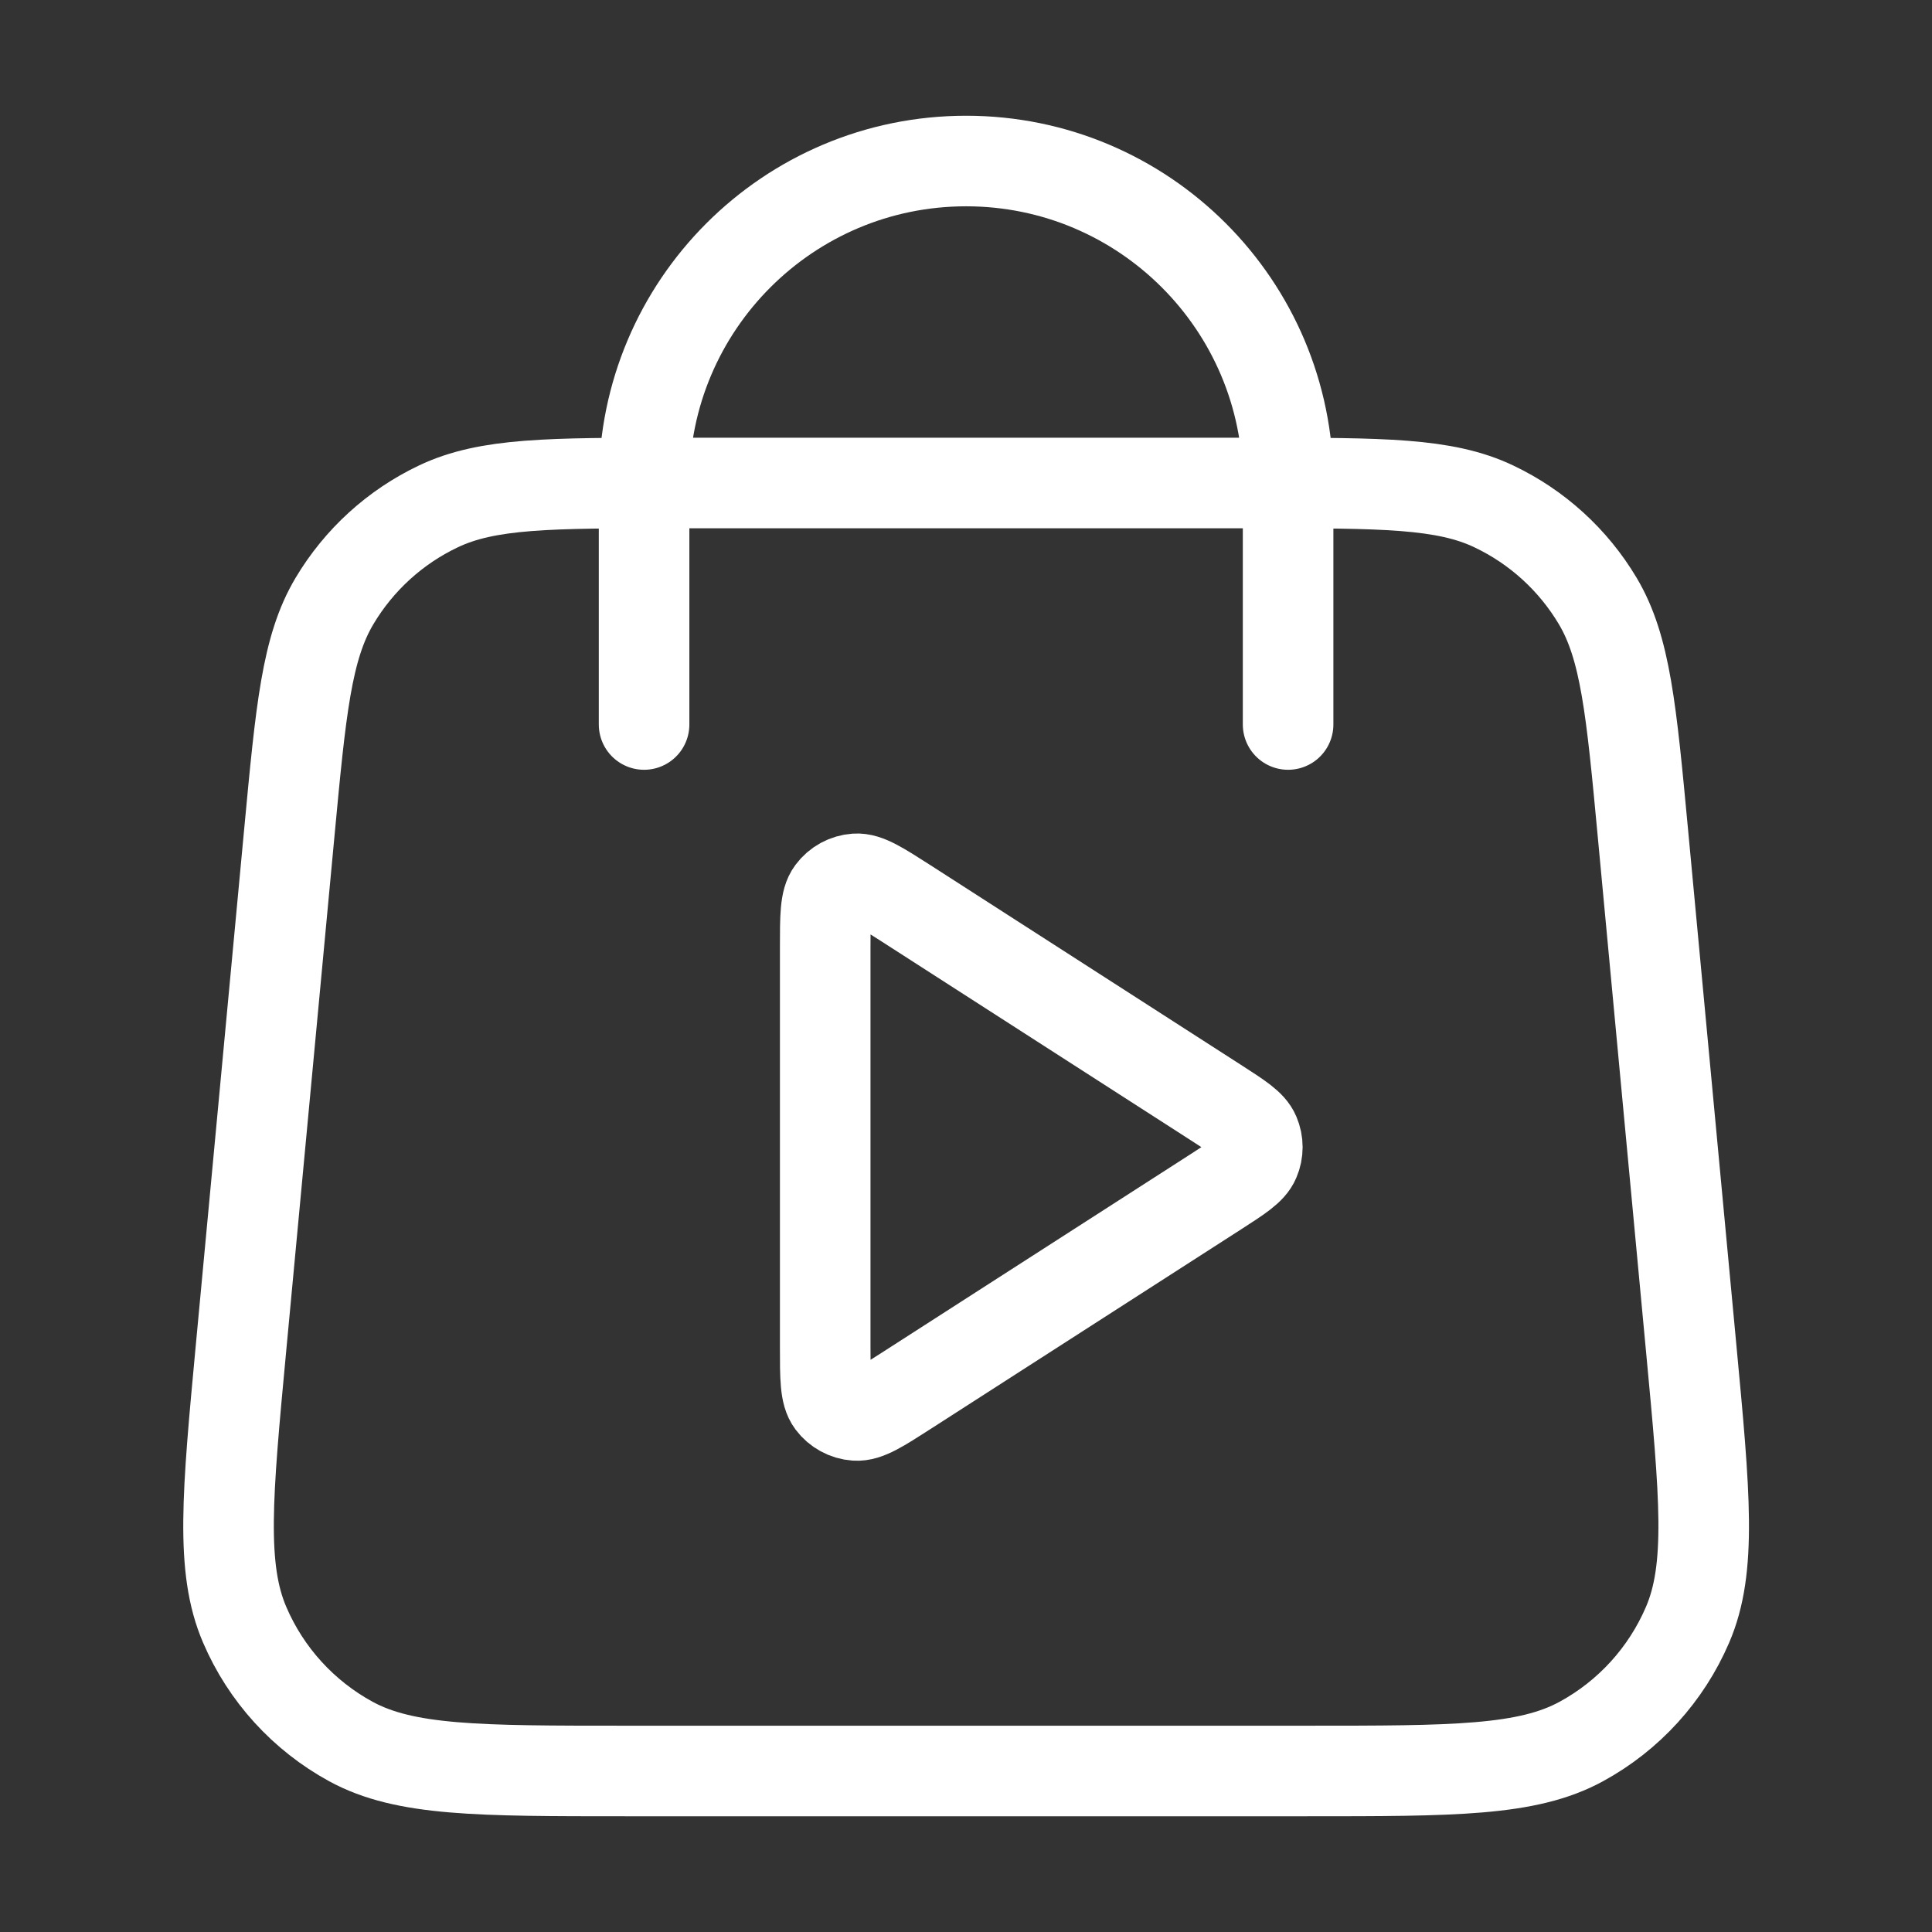
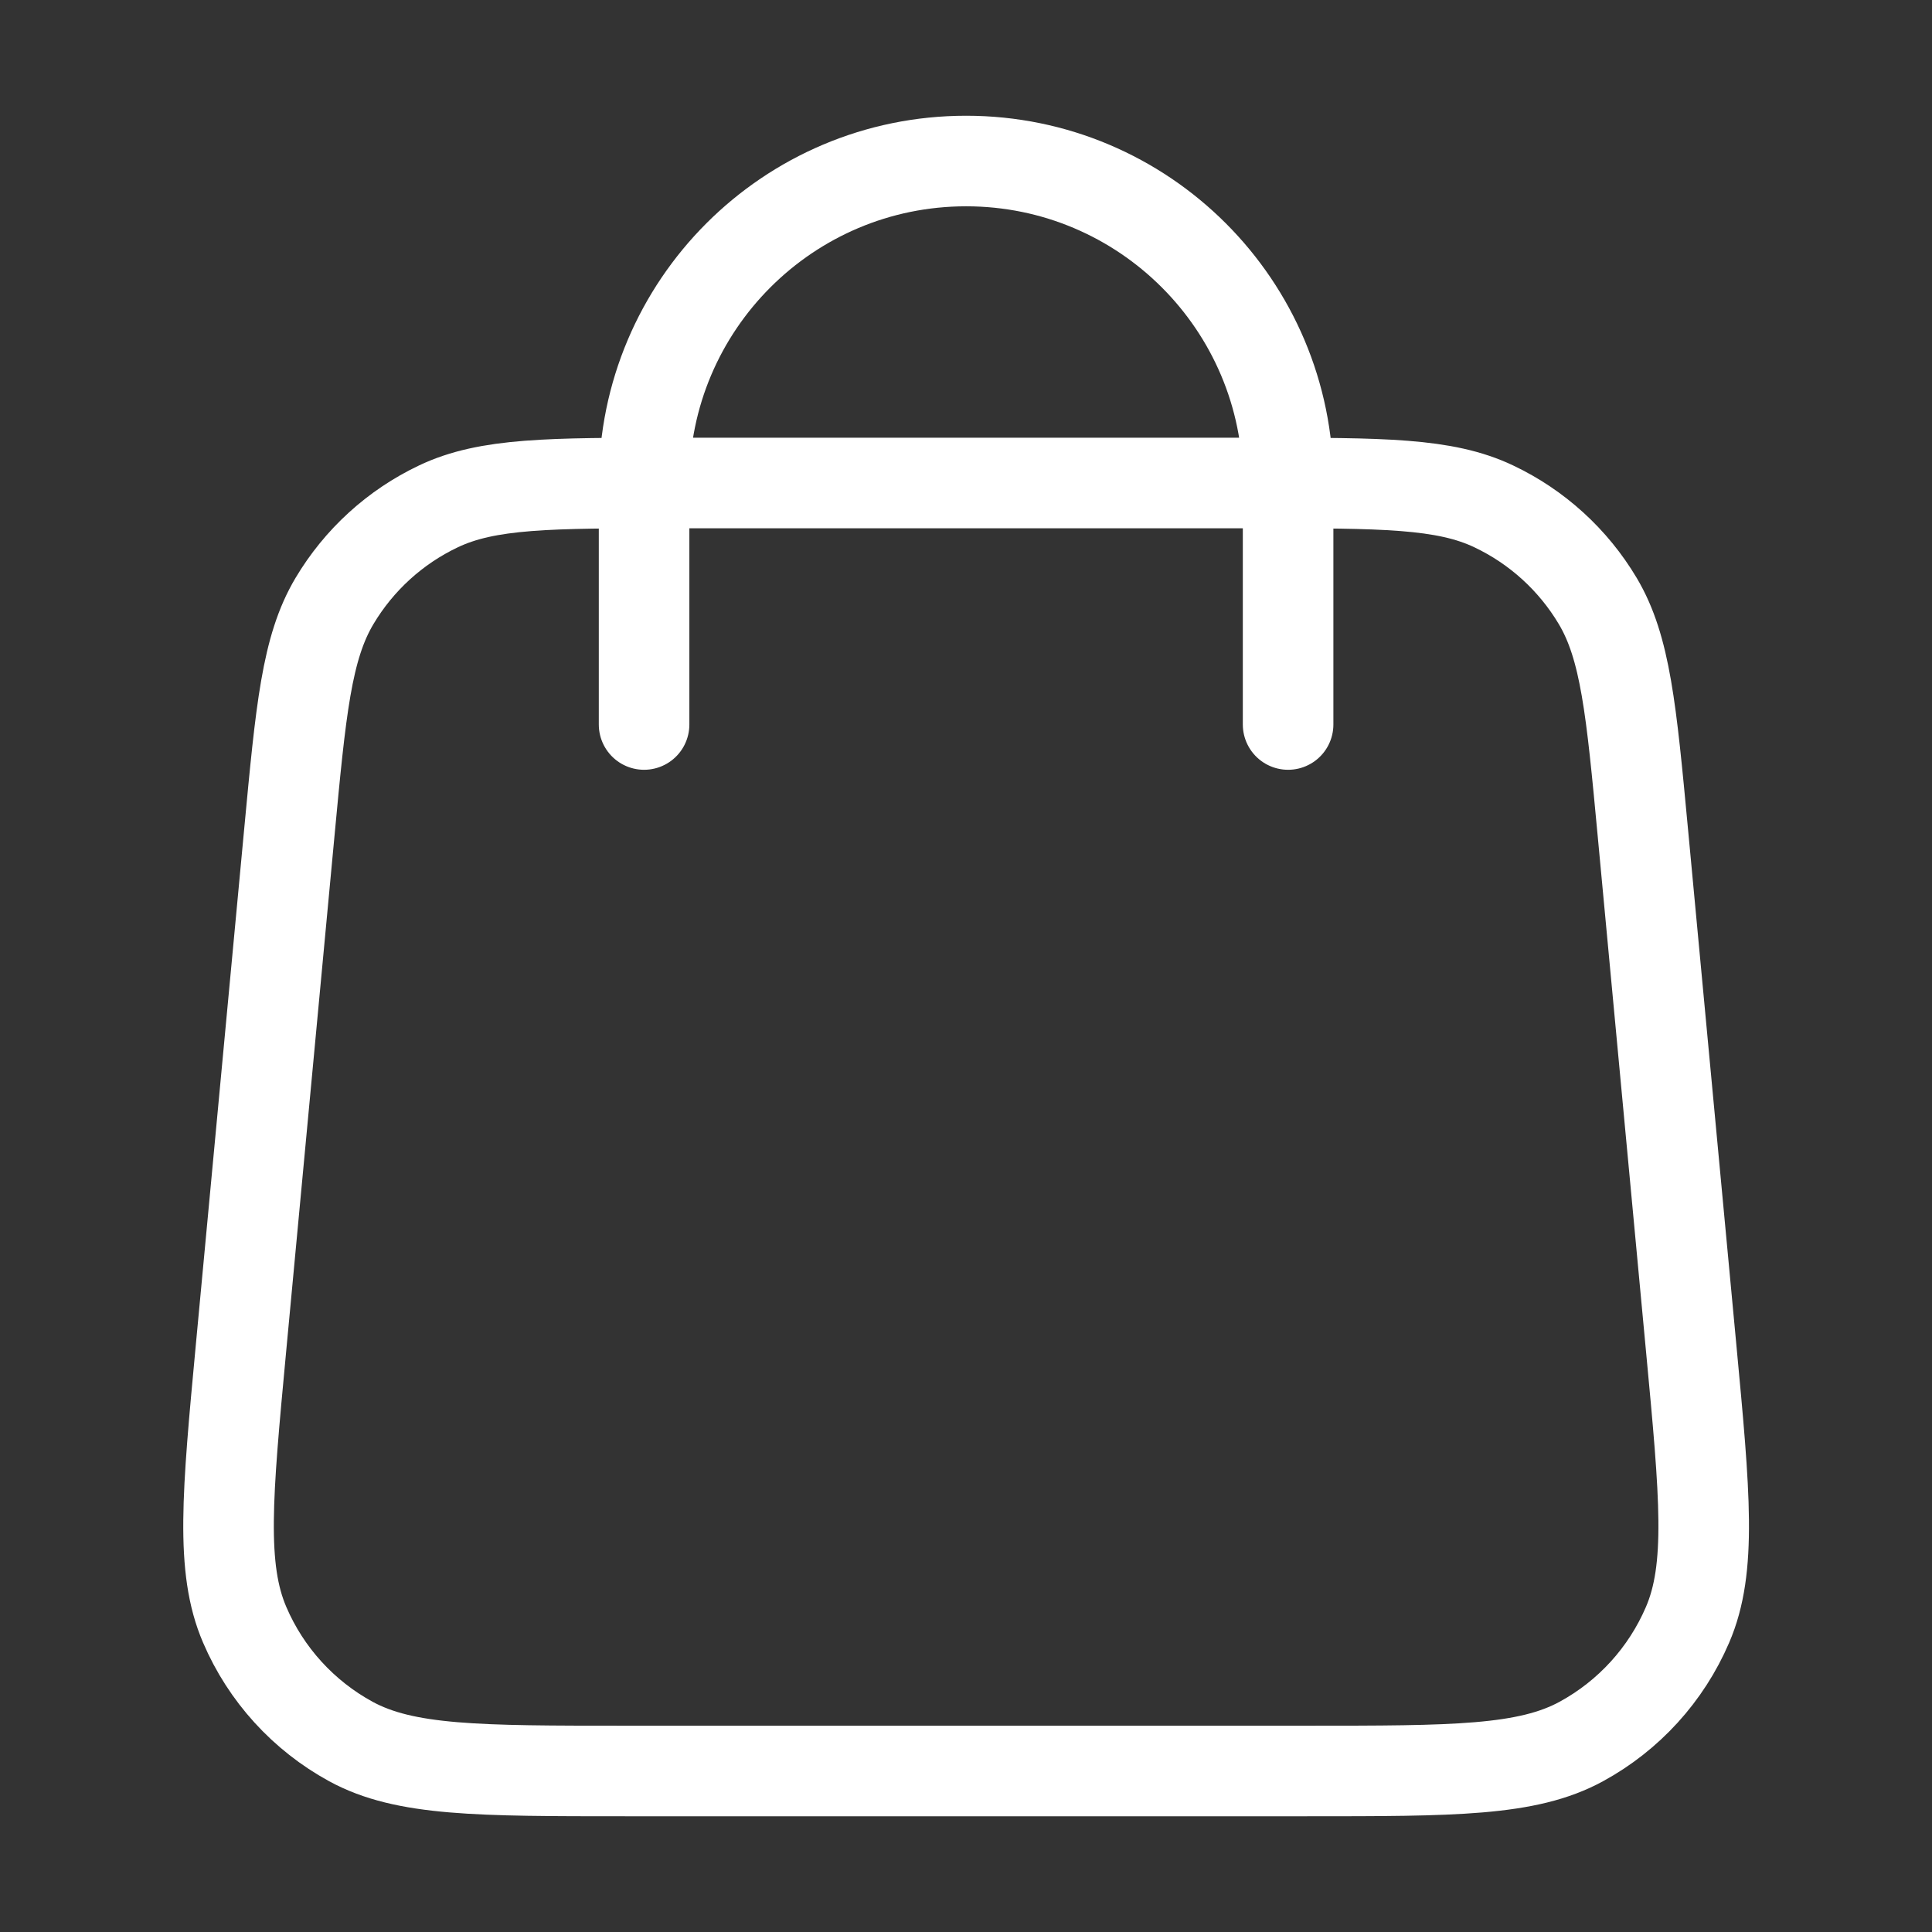
<svg xmlns="http://www.w3.org/2000/svg" width="32" height="32" viewBox="0 0 32 32" fill="none">
  <rect x="0" y="0" width="32" height="32" fill="#333333" stroke="none" />
  <g id="bag play">
    <path id="Icon" d="M21.335 12V8C21.335 5.055 18.947 2.667 16.002 2.667C13.056 2.667 10.668 5.055 10.668 8V12M4.791 13.803L3.991 22.336C3.764 24.762 3.65 25.975 4.053 26.912C4.406 27.736 5.026 28.416 5.812 28.845C6.708 29.333 7.926 29.333 10.363 29.333H21.64C24.077 29.333 25.296 29.333 26.191 28.845C26.978 28.416 27.597 27.736 27.951 26.912C28.354 25.975 28.24 24.762 28.012 22.336L27.212 13.803C27.02 11.754 26.924 10.729 26.464 9.955C26.058 9.273 25.458 8.727 24.741 8.387C23.927 8 22.898 8 20.84 8L11.163 8C9.105 8 8.076 8 7.262 8.387C6.545 8.727 5.946 9.273 5.54 9.955C5.079 10.729 4.983 11.754 4.791 13.803Z" stroke="white" stroke-width="1.5" stroke-linecap="round" stroke-linejoin="round" />
-     <path id="Icon_2" d="M13.668 15.697C13.668 15.178 13.668 14.918 13.777 14.773C13.871 14.646 14.016 14.567 14.173 14.556C14.354 14.543 14.573 14.684 15.01 14.964L20.148 18.268C20.527 18.512 20.717 18.633 20.782 18.788C20.84 18.924 20.84 19.077 20.782 19.212C20.717 19.367 20.527 19.489 20.148 19.733L15.01 23.036C14.573 23.317 14.354 23.457 14.173 23.444C14.016 23.433 13.871 23.354 13.777 23.228C13.668 23.083 13.668 22.823 13.668 22.303V15.697Z" stroke="white" stroke-width="1.5" stroke-linecap="round" stroke-linejoin="round" />
  </g>
</svg>